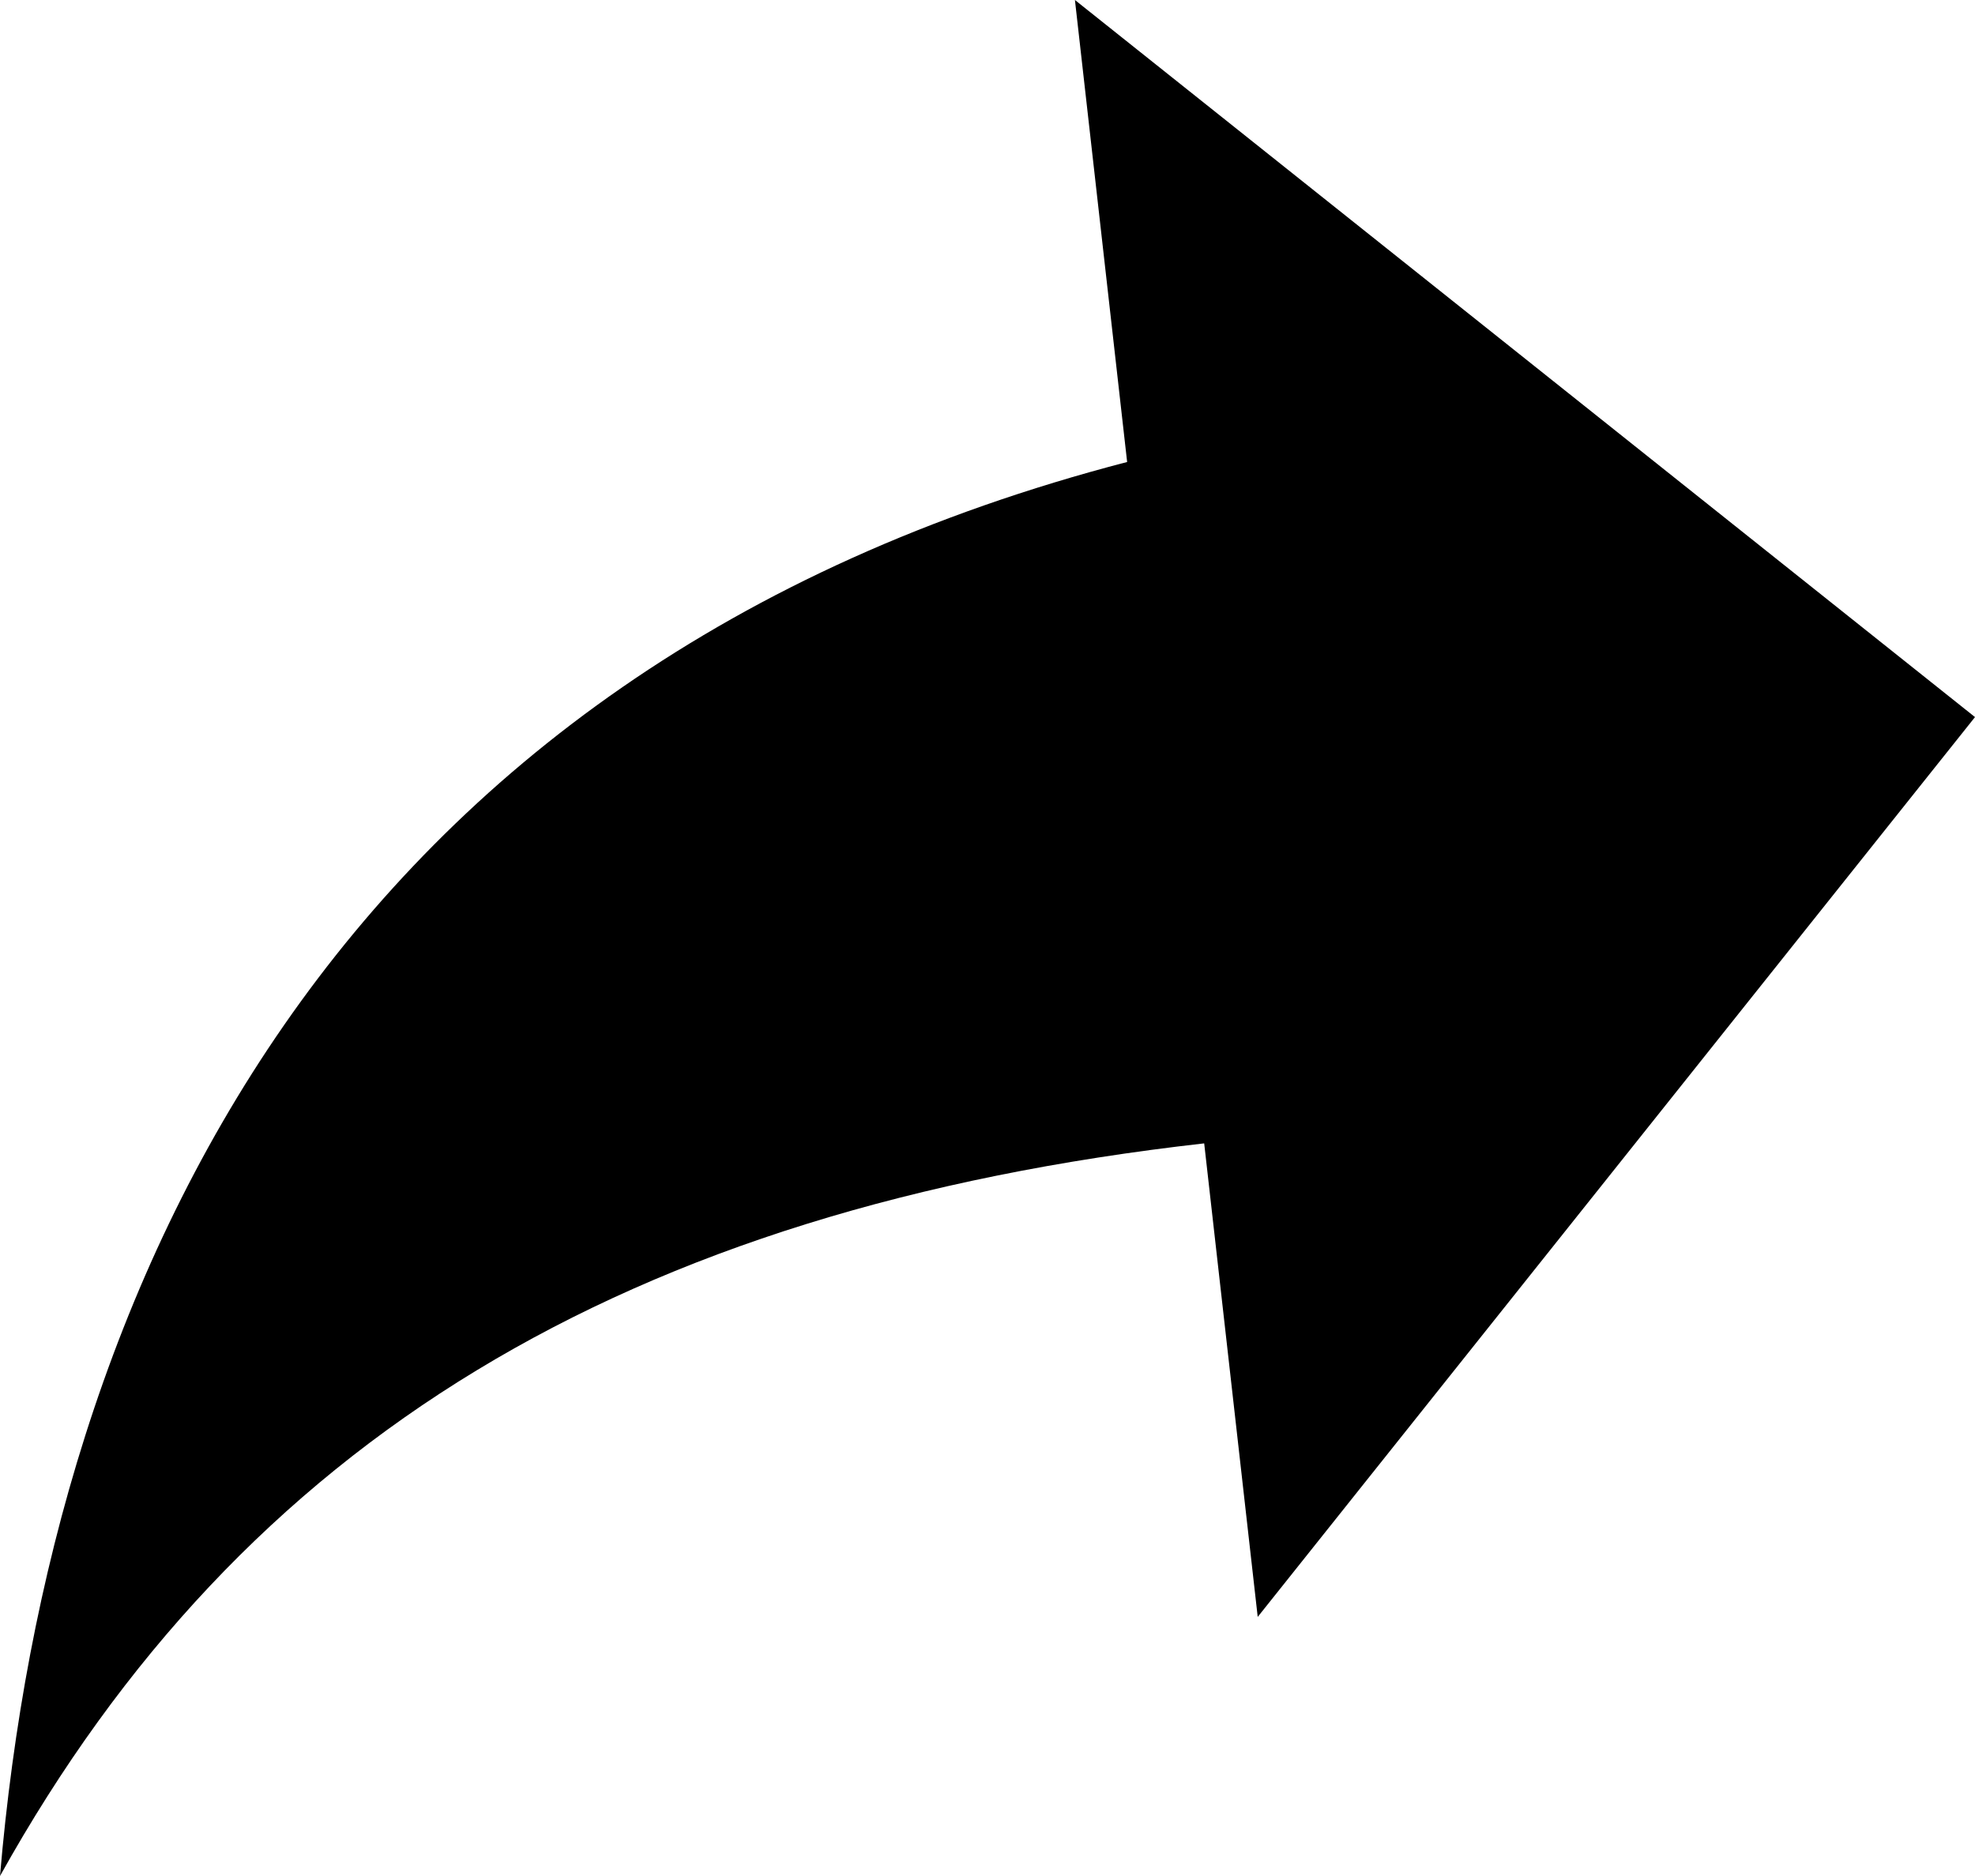
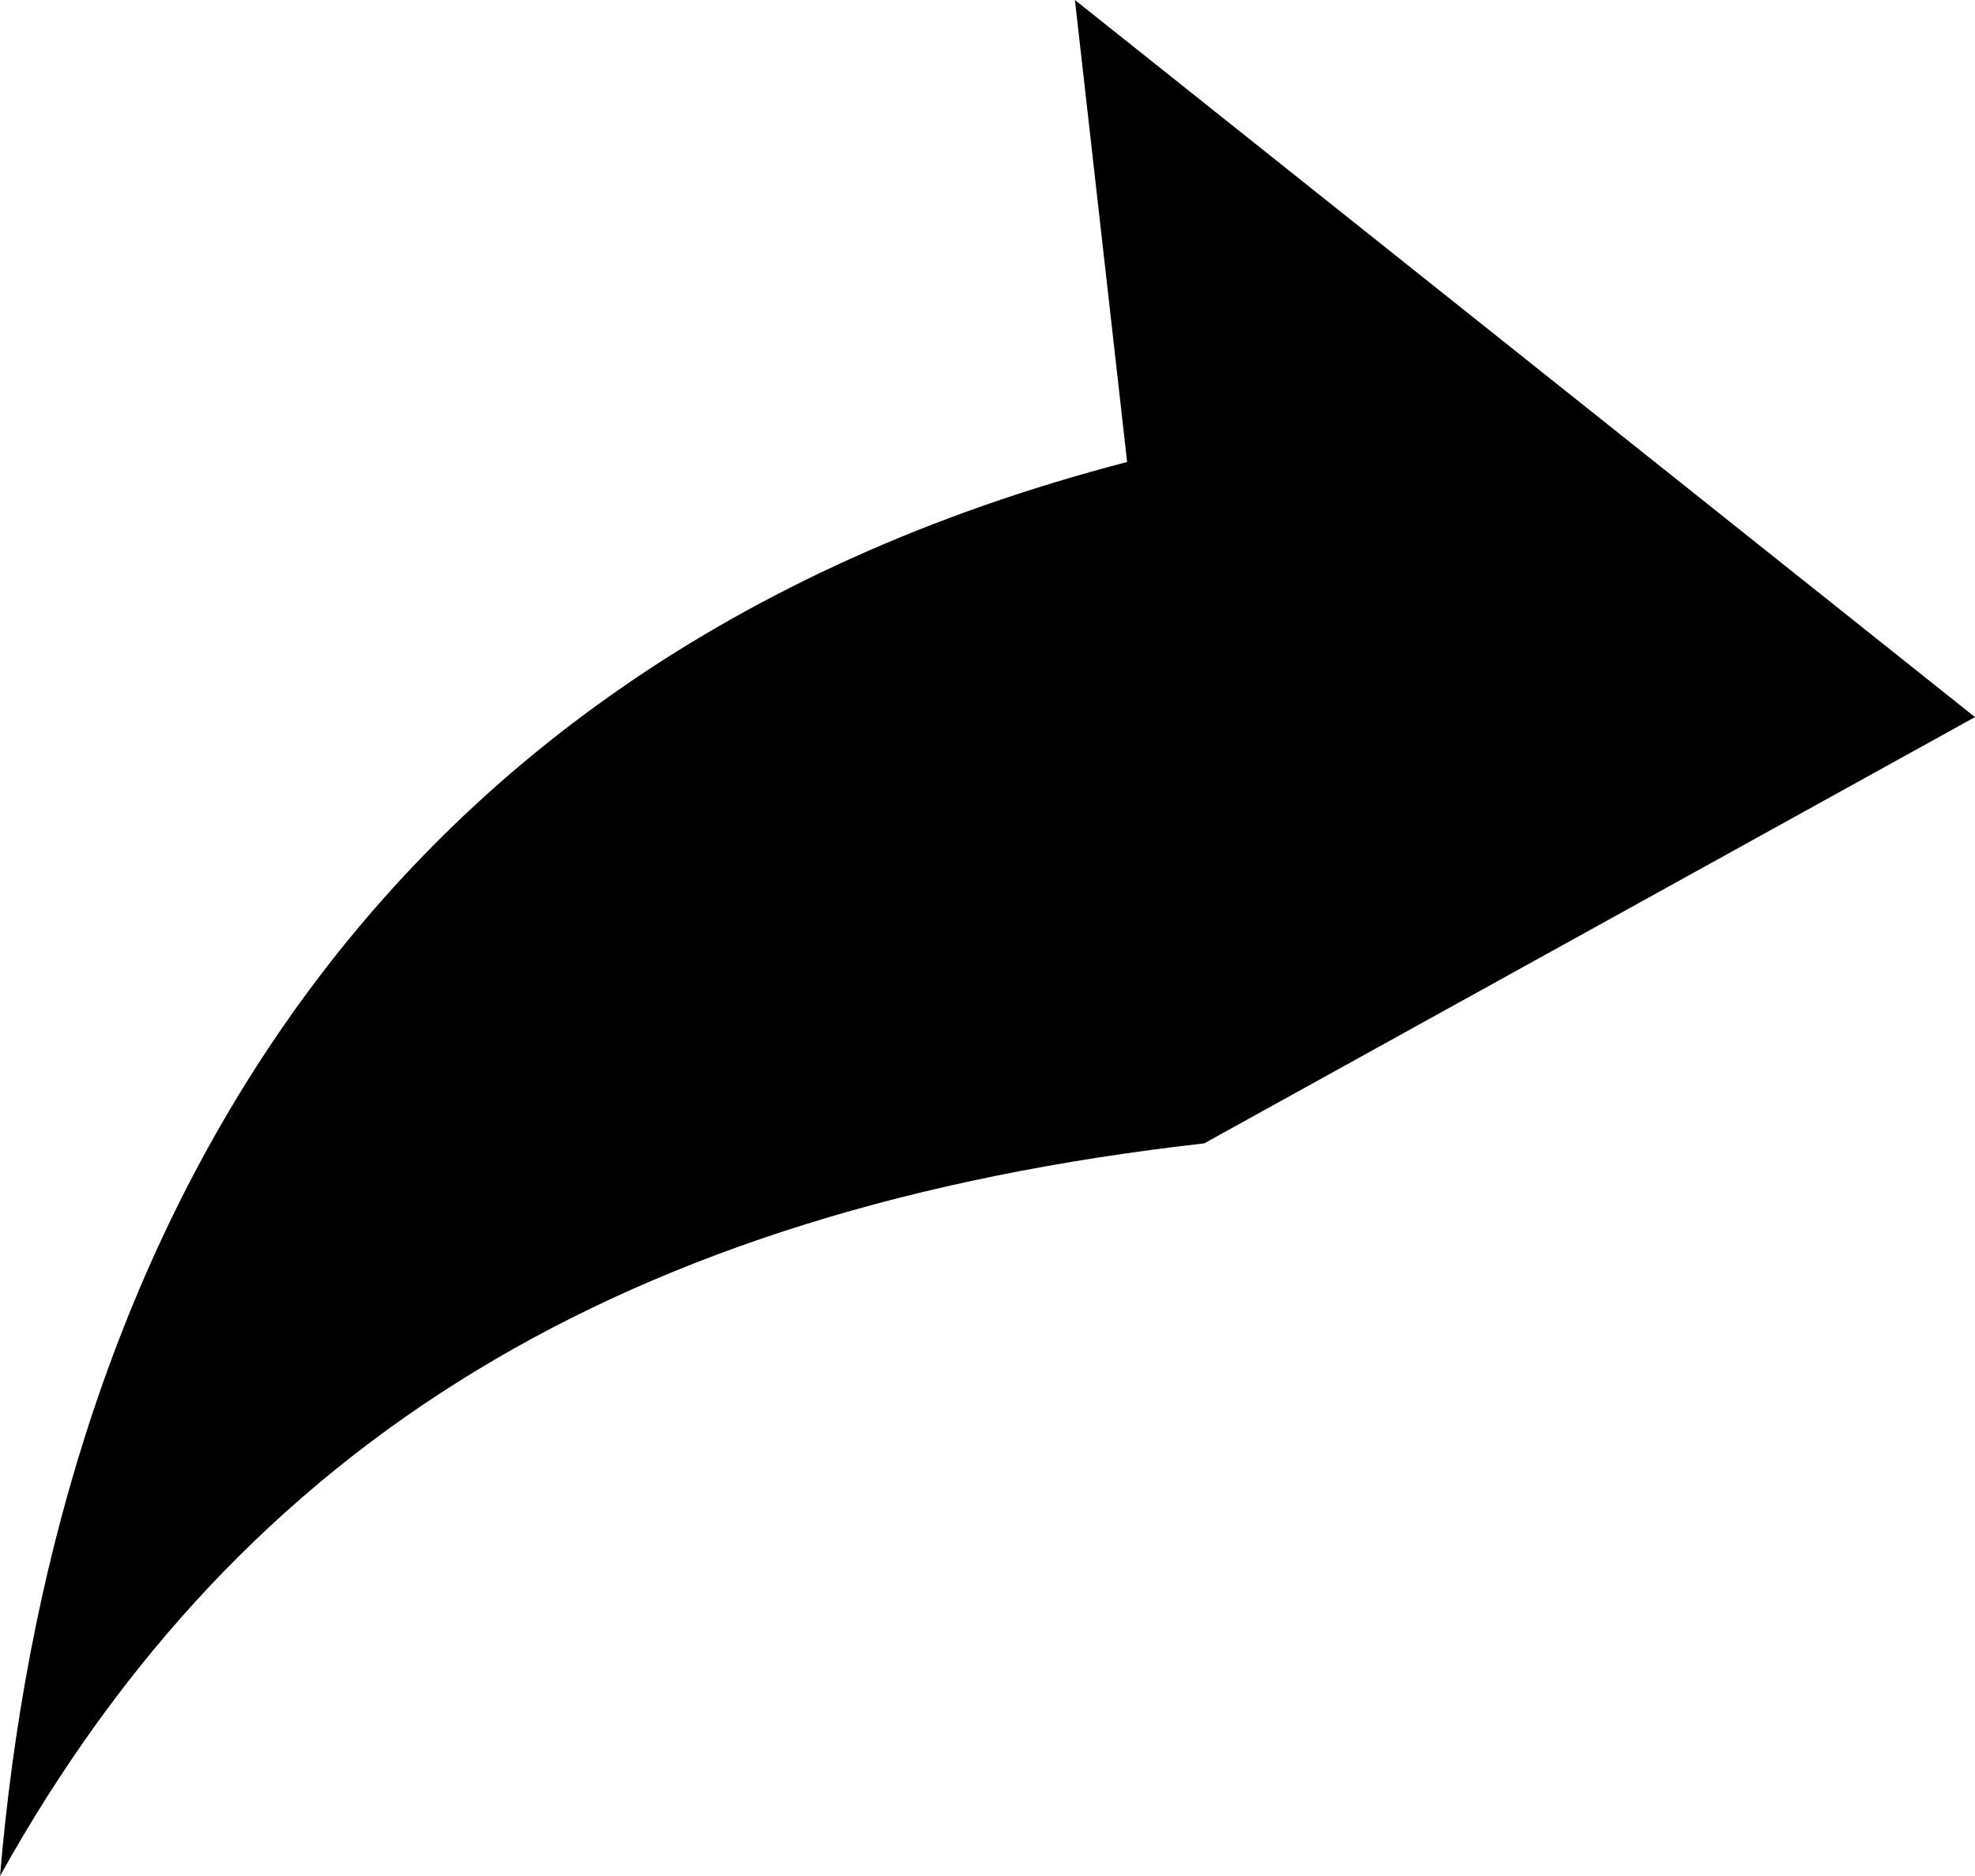
<svg xmlns="http://www.w3.org/2000/svg" width="60" height="57" viewBox="0 0 60 57" fill="none">
-   <path d="M34.242 14.037L32.656 0L60 21.788L38.209 49.128L36.583 34.74C19.035 36.724 7.386 43.726 0 57C1.526 39.058 10.072 20.322 34.242 14.037Z" fill="black" />
+   <path d="M34.242 14.037L32.656 0L60 21.788L36.583 34.74C19.035 36.724 7.386 43.726 0 57C1.526 39.058 10.072 20.322 34.242 14.037Z" fill="black" />
</svg>